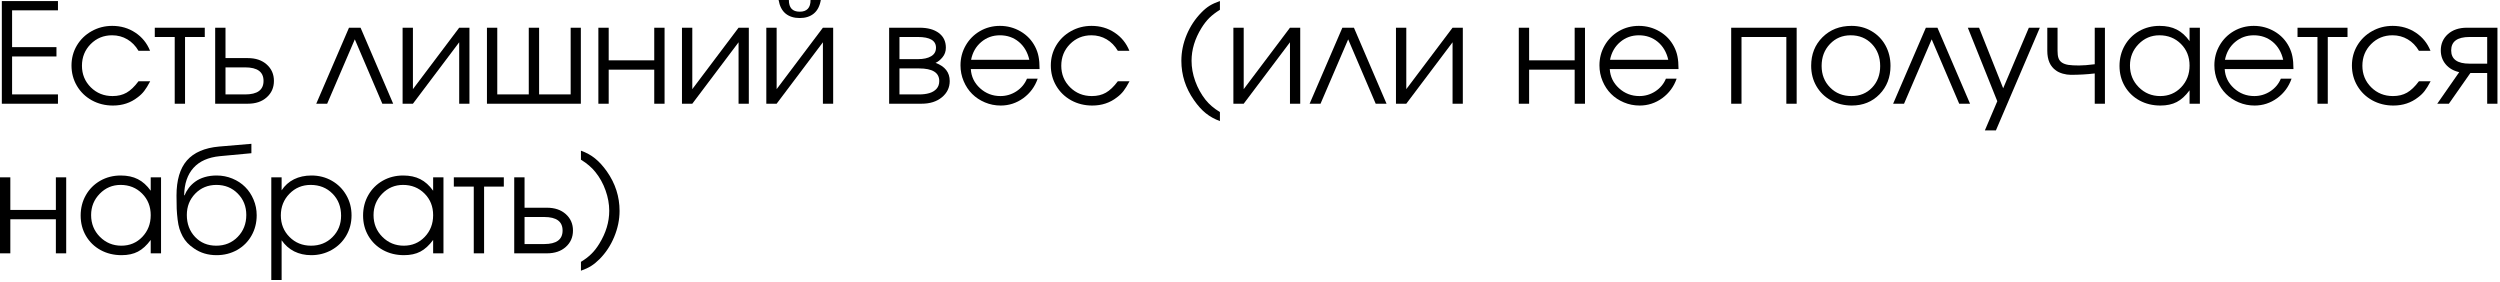
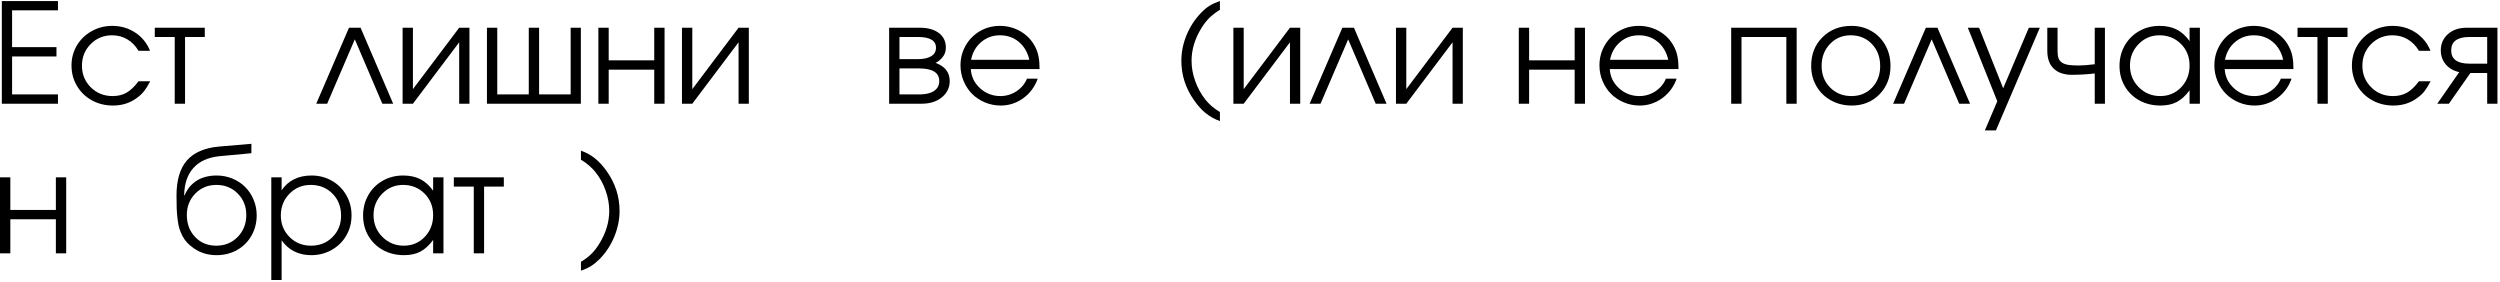
<svg xmlns="http://www.w3.org/2000/svg" width="797" height="90" viewBox="0 0 797 90" fill="none">
  <path d="M0.583 33.063C0.583 33.063 0.583 22.156 0.583 0.333C0.583 0.333 6.547 0.333 18.479 0.333C18.479 0.333 18.479 1.323 18.479 3.292C18.479 3.292 13.604 3.292 3.854 3.292C3.854 3.292 3.854 7.203 3.854 15.021C3.854 15.021 8.568 15.021 18 15.021C18 15.021 18 16.016 18 18C18 18 13.281 18 3.854 18C3.854 18 3.854 22.037 3.854 30.104C3.854 30.104 8.729 30.104 18.479 30.104C18.479 30.104 18.479 31.094 18.479 33.063C18.479 33.063 12.51 33.063 0.583 33.063Z" fill="black" />
  <path d="M44.148 25.917C44.148 25.917 45.388 25.917 47.877 25.917C47.179 27.24 46.544 28.271 45.961 29.021C45.388 29.76 44.7 30.427 43.898 31.021C41.674 32.771 39.044 33.646 36.002 33.646C33.544 33.646 31.299 33.089 29.273 31.979C27.258 30.854 25.674 29.323 24.523 27.375C23.367 25.417 22.794 23.25 22.794 20.875C22.794 18.557 23.362 16.432 24.502 14.5C25.653 12.573 27.221 11.052 29.211 9.938C31.211 8.812 33.398 8.25 35.773 8.25C38.523 8.25 40.971 8.969 43.127 10.396C45.278 11.812 46.846 13.745 47.836 16.188H44.148C43.216 14.604 42.028 13.391 40.586 12.542C39.138 11.682 37.523 11.25 35.731 11.25C33.033 11.25 30.758 12.188 28.898 14.062C27.049 15.938 26.127 18.24 26.127 20.958C26.127 23.667 27.065 25.958 28.94 27.833C30.825 29.698 33.138 30.625 35.877 30.625C37.596 30.625 39.091 30.266 40.356 29.542C41.617 28.823 42.883 27.615 44.148 25.917Z" fill="black" />
  <path d="M65.282 11.792C65.282 11.792 63.183 11.792 58.991 11.792C58.991 11.792 58.991 18.886 58.991 33.063C58.991 33.063 57.892 33.063 55.699 33.063C55.699 33.063 55.699 25.974 55.699 11.792C55.699 11.792 53.579 11.792 49.345 11.792C49.345 11.792 49.345 10.807 49.345 8.834C49.345 8.834 54.657 8.834 65.282 8.834C65.282 8.834 65.282 9.823 65.282 11.792Z" fill="black" />
-   <path d="M71.89 21.479C71.89 21.479 71.89 24.354 71.89 30.104C71.89 30.104 73.978 30.104 78.161 30.104C82.062 30.104 84.015 28.667 84.015 25.792C84.015 22.917 82.062 21.479 78.161 21.479H71.89ZM79.015 18.521C81.515 18.521 83.52 19.203 85.036 20.563C86.562 21.927 87.327 23.667 87.327 25.792C87.327 27.917 86.562 29.662 85.036 31.021C83.52 32.386 81.515 33.063 79.015 33.063H68.598V8.834H71.89V18.521H79.015Z" fill="black" />
  <path d="M125.343 33.063C125.343 33.063 124.187 33.063 121.885 33.063C121.885 33.063 118.958 26.224 113.114 12.542C113.114 12.542 110.177 19.386 104.302 33.063C104.302 33.063 103.14 33.063 100.822 33.063C100.822 33.063 104.302 24.99 111.26 8.834C111.26 8.834 112.489 8.834 114.947 8.834C114.947 8.834 118.411 16.912 125.343 33.063Z" fill="black" />
  <path d="M146.39 8.834C146.39 8.834 147.479 8.834 149.661 8.834C149.661 8.834 149.661 16.912 149.661 33.063C149.661 33.063 148.567 33.063 146.39 33.063C146.39 33.063 146.39 26.537 146.39 13.479C146.39 13.479 141.474 20.011 131.64 33.063C131.64 33.063 130.541 33.063 128.349 33.063C128.349 33.063 128.349 24.99 128.349 8.834C128.349 8.834 129.442 8.834 131.64 8.834C131.64 8.834 131.64 15.365 131.64 28.417C131.64 28.417 136.557 21.891 146.39 8.834Z" fill="black" />
  <path d="M185.176 33.063C185.176 33.063 175.197 33.063 155.239 33.063C155.239 33.063 155.239 24.99 155.239 8.834C155.239 8.834 156.332 8.834 158.53 8.834C158.53 8.834 158.53 15.927 158.53 30.104C158.53 30.104 161.874 30.104 168.572 30.104C168.572 30.104 168.572 23.016 168.572 8.834C168.572 8.834 169.666 8.834 171.864 8.834C171.864 8.834 171.864 15.927 171.864 30.104C171.864 30.104 175.218 30.104 181.926 30.104C181.926 30.104 181.926 23.016 181.926 8.834C181.926 8.834 183.009 8.834 185.176 8.834C185.176 8.834 185.176 16.912 185.176 33.063Z" fill="black" />
  <path d="M211.864 33.063C211.864 33.063 210.765 33.063 208.572 33.063C208.572 33.063 208.572 29.448 208.572 22.209C208.572 22.209 203.729 22.209 194.052 22.209C194.052 22.209 194.052 25.828 194.052 33.063C194.052 33.063 192.953 33.063 190.76 33.063C190.76 33.063 190.76 24.99 190.76 8.834C190.76 8.834 191.854 8.834 194.052 8.834C194.052 8.834 194.052 12.302 194.052 19.229C194.052 19.229 198.89 19.229 208.572 19.229C208.572 19.229 208.572 15.766 208.572 8.834C208.572 8.834 209.666 8.834 211.864 8.834C211.864 8.834 211.864 16.912 211.864 33.063Z" fill="black" />
  <path d="M235.454 8.834C235.454 8.834 236.542 8.834 238.724 8.834C238.724 8.834 238.724 16.912 238.724 33.063C238.724 33.063 237.631 33.063 235.454 33.063C235.454 33.063 235.454 26.537 235.454 13.479C235.454 13.479 230.537 20.011 220.704 33.063C220.704 33.063 219.605 33.063 217.412 33.063C217.412 33.063 217.412 24.99 217.412 8.834C217.412 8.834 218.506 8.834 220.704 8.834C220.704 8.834 220.704 15.365 220.704 28.417C220.704 28.417 225.62 21.891 235.454 8.834Z" fill="black" />
-   <path d="M248.218 0C248.218 0 249.307 0 251.489 0C251.489 2.49 252.64 3.729 254.948 3.729C257.25 3.729 258.406 2.49 258.406 0H261.677C261.343 1.932 260.593 3.375 259.427 4.333C258.27 5.281 256.781 5.75 254.948 5.75C253.114 5.75 251.614 5.281 250.448 4.333C249.291 3.375 248.552 1.932 248.218 0ZM262.343 8.833C262.343 8.833 263.432 8.833 265.614 8.833C265.614 8.833 265.614 16.912 265.614 33.062C265.614 33.062 264.52 33.062 262.343 33.062C262.343 33.062 262.343 26.537 262.343 13.479C262.343 13.479 257.427 20.01 247.593 33.062C247.593 33.062 246.494 33.062 244.302 33.062C244.302 33.062 244.302 24.99 244.302 8.833C244.302 8.833 245.395 8.833 247.593 8.833C247.593 8.833 247.593 15.365 247.593 28.417C247.593 28.417 252.51 21.891 262.343 8.833Z" fill="black" />
  <path d="M286.749 21.813C286.749 21.813 286.749 24.578 286.749 30.104C286.749 30.104 288.822 30.104 292.978 30.104C294.239 30.104 295.338 29.969 296.27 29.688C297.213 29.412 297.978 28.953 298.562 28.313C299.145 27.662 299.437 26.834 299.437 25.834C299.437 23.156 297.28 21.813 292.978 21.813H286.749ZM301.541 15.209C301.541 16.375 301.187 17.391 300.478 18.25C299.78 19.099 299.041 19.698 298.249 20.042C301.26 21.141 302.77 23.073 302.77 25.834C302.77 27.917 301.937 29.646 300.27 31.021C298.614 32.386 296.463 33.063 293.812 33.063H283.457V8.834H293.166C295.76 8.834 297.801 9.396 299.291 10.521C300.791 11.636 301.541 13.198 301.541 15.209ZM298.395 15.209C298.395 12.932 296.468 11.792 292.624 11.792H286.749C286.749 11.792 286.749 14.146 286.749 18.854C286.749 18.854 288.707 18.854 292.624 18.854C294.4 18.854 295.801 18.552 296.832 17.938C297.874 17.328 298.395 16.417 298.395 15.209Z" fill="black" />
  <path d="M331.416 22.021C331.416 22.021 324.109 22.021 309.5 22.021C309.635 24.427 310.614 26.458 312.437 28.125C314.271 29.792 316.437 30.625 318.937 30.625C320.781 30.625 322.484 30.12 324.041 29.104C325.594 28.078 326.713 26.74 327.396 25.083H330.812C329.922 27.641 328.396 29.708 326.229 31.292C324.062 32.865 321.656 33.646 319.021 33.646C317.255 33.646 315.583 33.312 314 32.646C312.416 31.979 311.052 31.078 309.916 29.938C308.776 28.802 307.875 27.438 307.208 25.854C306.541 24.271 306.208 22.599 306.208 20.833C306.208 18.531 306.76 16.412 307.875 14.479C308.984 12.552 310.5 11.031 312.416 9.917C314.344 8.807 316.463 8.25 318.771 8.25C321.156 8.25 323.359 8.844 325.375 10.021C327.385 11.203 328.922 12.812 329.979 14.854C330.505 15.87 330.875 16.917 331.083 18C331.302 19.073 331.416 20.412 331.416 22.021ZM309.583 19.062H328.146C327.604 16.662 326.489 14.76 324.812 13.354C323.13 11.953 321.114 11.25 318.771 11.25C316.479 11.25 314.484 11.974 312.791 13.417C311.109 14.849 310.041 16.729 309.583 19.062Z" fill="black" />
-   <path d="M356.356 25.917C356.356 25.917 357.595 25.917 360.085 25.917C359.387 27.24 358.752 28.271 358.168 29.021C357.595 29.76 356.908 30.427 356.106 31.021C353.882 32.771 351.252 33.646 348.21 33.646C345.752 33.646 343.507 33.089 341.481 31.979C339.465 30.854 337.882 29.323 336.731 27.375C335.575 25.417 335.002 23.25 335.002 20.875C335.002 18.557 335.569 16.432 336.71 14.5C337.861 12.573 339.429 11.052 341.418 9.938C343.418 8.812 345.606 8.25 347.981 8.25C350.731 8.25 353.179 8.969 355.335 10.396C357.486 11.812 359.054 13.745 360.043 16.188H356.356C355.424 14.604 354.236 13.391 352.793 12.542C351.345 11.682 349.731 11.25 347.939 11.25C345.241 11.25 342.965 12.188 341.106 14.062C339.257 15.938 338.335 18.24 338.335 20.958C338.335 23.667 339.273 25.958 341.148 27.833C343.033 29.698 345.345 30.625 348.085 30.625C349.804 30.625 351.299 30.266 352.564 29.542C353.825 28.823 355.09 27.615 356.356 25.917Z" fill="black" />
  <path d="M388.911 0.333C388.911 0.333 388.911 1.266 388.911 3.125C387.603 3.932 386.494 4.781 385.577 5.667C384.671 6.557 383.827 7.641 383.036 8.917C380.921 12.334 379.869 15.823 379.869 19.375C379.869 21.516 380.254 23.677 381.036 25.854C381.827 28.037 382.916 30.016 384.306 31.792C385.442 33.234 386.978 34.547 388.911 35.729V38.604C387.202 37.979 385.702 37.146 384.411 36.104C383.119 35.073 381.858 33.677 380.64 31.917C377.957 28.099 376.619 23.917 376.619 19.375C376.619 16.573 377.181 13.813 378.306 11.104C379.442 8.396 381.004 6.031 382.994 4C383.879 3.083 384.765 2.354 385.64 1.813C386.525 1.271 387.619 0.781 388.911 0.333Z" fill="black" />
  <path d="M411.243 8.834C411.243 8.834 412.332 8.834 414.514 8.834C414.514 8.834 414.514 16.912 414.514 33.063C414.514 33.063 413.421 33.063 411.243 33.063C411.243 33.063 411.243 26.537 411.243 13.479C411.243 13.479 406.327 20.011 396.493 33.063C396.493 33.063 395.394 33.063 393.202 33.063C393.202 33.063 393.202 24.99 393.202 8.834C393.202 8.834 394.296 8.834 396.493 8.834C396.493 8.834 396.493 15.365 396.493 28.417C396.493 28.417 401.41 21.891 411.243 8.834Z" fill="black" />
  <path d="M442.029 33.063C442.029 33.063 440.873 33.063 438.571 33.063C438.571 33.063 435.644 26.224 429.8 12.542C429.8 12.542 426.862 19.386 420.987 33.063C420.987 33.063 419.826 33.063 417.508 33.063C417.508 33.063 420.987 24.99 427.946 8.834C427.946 8.834 429.175 8.834 431.633 8.834C431.633 8.834 435.097 16.912 442.029 33.063Z" fill="black" />
  <path d="M463.076 8.834C463.076 8.834 464.165 8.834 466.347 8.834C466.347 8.834 466.347 16.912 466.347 33.063C466.347 33.063 465.253 33.063 463.076 33.063C463.076 33.063 463.076 26.537 463.076 13.479C463.076 13.479 458.16 20.011 448.326 33.063C448.326 33.063 447.227 33.063 445.035 33.063C445.035 33.063 445.035 24.99 445.035 8.834C445.035 8.834 446.128 8.834 448.326 8.834C448.326 8.834 448.326 15.365 448.326 28.417C448.326 28.417 453.243 21.891 463.076 8.834Z" fill="black" />
  <path d="M505.294 33.063C505.294 33.063 504.195 33.063 502.003 33.063C502.003 33.063 502.003 29.448 502.003 22.209C502.003 22.209 497.159 22.209 487.482 22.209C487.482 22.209 487.482 25.828 487.482 33.063C487.482 33.063 486.383 33.063 484.19 33.063C484.19 33.063 484.19 24.99 484.19 8.834C484.19 8.834 485.284 8.834 487.482 8.834C487.482 8.834 487.482 12.302 487.482 19.229C487.482 19.229 492.32 19.229 502.003 19.229C502.003 19.229 502.003 15.766 502.003 8.834C502.003 8.834 503.097 8.834 505.294 8.834C505.294 8.834 505.294 16.912 505.294 33.063Z" fill="black" />
  <path d="M535.113 22.021C535.113 22.021 527.806 22.021 513.196 22.021C513.332 24.427 514.311 26.458 516.134 28.125C517.967 29.792 520.134 30.625 522.634 30.625C524.478 30.625 526.181 30.12 527.738 29.104C529.29 28.078 530.41 26.74 531.092 25.083H534.509C533.618 27.641 532.092 29.708 529.926 31.292C527.759 32.865 525.353 33.646 522.717 33.646C520.952 33.646 519.28 33.312 517.696 32.646C516.113 31.979 514.748 31.078 513.613 29.938C512.472 28.802 511.571 27.438 510.905 25.854C510.238 24.271 509.905 22.599 509.905 20.833C509.905 18.531 510.457 16.412 511.571 14.479C512.681 12.552 514.196 11.031 516.113 9.917C518.04 8.807 520.16 8.25 522.467 8.25C524.853 8.25 527.056 8.844 529.071 10.021C531.082 11.203 532.618 12.812 533.676 14.854C534.202 15.87 534.571 16.917 534.78 18C534.998 19.073 535.113 20.412 535.113 22.021ZM513.28 19.062H531.842C531.301 16.662 530.186 14.76 528.509 13.354C526.827 11.953 524.811 11.25 522.467 11.25C520.176 11.25 518.181 11.974 516.488 13.417C514.806 14.849 513.738 16.729 513.28 19.062Z" fill="black" />
  <path d="M572.777 33.063C572.777 33.063 571.678 33.063 569.485 33.063C569.485 33.063 569.485 25.974 569.485 11.792C569.485 11.792 564.719 11.792 555.193 11.792C555.193 11.792 555.193 18.886 555.193 33.063C555.193 33.063 554.094 33.063 551.902 33.063C551.902 33.063 551.902 24.99 551.902 8.834C551.902 8.834 558.86 8.834 572.777 8.834C572.777 8.834 572.777 16.912 572.777 33.063Z" fill="black" />
  <path d="M590.254 8.25C592.613 8.25 594.738 8.807 596.629 9.917C598.53 11.016 600.014 12.537 601.087 14.479C602.155 16.427 602.691 18.604 602.691 21.021C602.691 24.646 601.525 27.662 599.191 30.062C596.858 32.453 593.905 33.646 590.337 33.646C587.905 33.646 585.697 33.094 583.712 32C581.738 30.906 580.191 29.391 579.066 27.458C577.952 25.531 577.4 23.365 577.4 20.958C577.4 17.292 578.608 14.26 581.025 11.854C583.452 9.453 586.53 8.25 590.254 8.25ZM590.004 11.25C587.348 11.25 585.139 12.182 583.379 14.042C581.613 15.891 580.733 18.219 580.733 21.021C580.733 23.787 581.634 26.078 583.441 27.896C585.243 29.719 587.514 30.625 590.254 30.625C592.921 30.625 595.108 29.729 596.816 27.938C598.535 26.135 599.4 23.844 599.4 21.062C599.4 18.203 598.514 15.854 596.754 14.021C594.988 12.177 592.738 11.25 590.004 11.25Z" fill="black" />
  <path d="M628.051 33.063C628.051 33.063 626.895 33.063 624.593 33.063C624.593 33.063 621.666 26.224 615.822 12.542C615.822 12.542 612.885 19.386 607.01 33.063C607.01 33.063 605.848 33.063 603.531 33.063C603.531 33.063 607.01 24.99 613.968 8.834C613.968 8.834 615.197 8.834 617.656 8.834C617.656 8.834 621.119 16.912 628.051 33.063Z" fill="black" />
  <path d="M632.779 41.563C632.779 41.563 634.097 38.464 636.737 32.271C636.737 32.271 633.602 24.459 627.341 8.834C627.341 8.834 628.534 8.834 630.925 8.834C630.925 8.834 633.487 15.271 638.612 28.146C638.612 28.146 641.341 21.709 646.8 8.834C646.8 8.834 647.966 8.834 650.3 8.834C650.3 8.834 645.633 19.745 636.3 41.563C636.3 41.563 635.123 41.563 632.779 41.563Z" fill="black" />
  <path d="M671.052 8.834C671.052 8.834 671.052 16.912 671.052 33.063C671.052 33.063 669.969 33.063 667.802 33.063C667.802 33.063 667.802 29.849 667.802 23.417C665.344 23.709 662.791 23.854 660.156 23.854C659.364 23.854 658.515 23.729 657.614 23.479C656.724 23.219 656.01 22.886 655.469 22.479C653.604 21.203 652.677 19.104 652.677 16.188V8.834C652.677 8.834 653.765 8.834 655.948 8.834C655.948 8.834 655.948 11.287 655.948 16.188C655.948 17.146 656.041 17.917 656.239 18.5C656.432 19.084 656.791 19.563 657.323 19.938C657.864 20.302 658.557 20.552 659.406 20.688C660.25 20.813 661.375 20.875 662.781 20.875C664.057 20.875 665.729 20.745 667.802 20.479V8.834H671.052Z" fill="black" />
  <path d="M701.325 8.833C701.325 8.833 701.325 16.912 701.325 33.062C701.325 33.062 700.226 33.062 698.033 33.062C698.033 33.062 698.033 31.641 698.033 28.792C696.752 30.531 695.393 31.771 693.95 32.521C692.518 33.271 690.783 33.646 688.742 33.646C686.268 33.646 684.039 33.104 682.054 32.021C680.065 30.927 678.513 29.417 677.388 27.5C676.263 25.573 675.7 23.412 675.7 21.021C675.7 18.62 676.252 16.448 677.367 14.5C678.476 12.557 680.002 11.031 681.95 9.917C683.908 8.807 686.08 8.25 688.471 8.25C690.596 8.25 692.414 8.641 693.929 9.417C695.455 10.182 696.825 11.412 698.033 13.104V8.833H701.325ZM688.429 11.25C685.83 11.25 683.617 12.188 681.783 14.062C679.95 15.938 679.033 18.208 679.033 20.875C679.033 23.615 679.971 25.927 681.846 27.812C683.721 29.688 685.997 30.625 688.679 30.625C691.33 30.625 693.554 29.698 695.346 27.833C697.138 25.958 698.033 23.646 698.033 20.896C698.033 18.135 697.117 15.833 695.283 14C693.45 12.167 691.164 11.25 688.429 11.25Z" fill="black" />
  <path d="M731.151 22.021C731.151 22.021 723.844 22.021 709.235 22.021C709.37 24.427 710.349 26.458 712.172 28.125C714.005 29.792 716.172 30.625 718.672 30.625C720.516 30.625 722.219 30.12 723.776 29.104C725.328 28.078 726.448 26.74 727.13 25.083H730.547C729.657 27.641 728.13 29.708 725.964 31.292C723.797 32.865 721.391 33.646 718.755 33.646C716.99 33.646 715.318 33.312 713.735 32.646C712.151 31.979 710.787 31.078 709.651 29.938C708.511 28.802 707.61 27.438 706.943 25.854C706.276 24.271 705.943 22.599 705.943 20.833C705.943 18.531 706.495 16.412 707.61 14.479C708.719 12.552 710.235 11.031 712.151 9.917C714.078 8.807 716.198 8.25 718.505 8.25C720.891 8.25 723.094 8.844 725.11 10.021C727.12 11.203 728.657 12.812 729.714 14.854C730.24 15.87 730.61 16.917 730.818 18C731.037 19.073 731.151 20.412 731.151 22.021ZM709.318 19.062H727.88C727.339 16.662 726.224 14.76 724.547 13.354C722.865 11.953 720.849 11.25 718.505 11.25C716.214 11.25 714.219 11.974 712.526 13.417C710.844 14.849 709.776 16.729 709.318 19.062Z" fill="black" />
  <path d="M748.388 11.792C748.388 11.792 746.289 11.792 742.096 11.792C742.096 11.792 742.096 18.886 742.096 33.063C742.096 33.063 740.997 33.063 738.805 33.063C738.805 33.063 738.805 25.974 738.805 11.792C738.805 11.792 736.685 11.792 732.451 11.792C732.451 11.792 732.451 10.807 732.451 8.834C732.451 8.834 737.763 8.834 748.388 8.834C748.388 8.834 748.388 9.823 748.388 11.792Z" fill="black" />
  <path d="M771.147 25.917C771.147 25.917 772.387 25.917 774.876 25.917C774.178 27.24 773.543 28.271 772.96 29.021C772.387 29.76 771.699 30.427 770.897 31.021C768.673 32.771 766.043 33.646 763.001 33.646C760.543 33.646 758.298 33.089 756.272 31.979C754.256 30.854 752.673 29.323 751.522 27.375C750.366 25.417 749.793 23.25 749.793 20.875C749.793 18.557 750.361 16.432 751.501 14.5C752.652 12.573 754.22 11.052 756.21 9.938C758.21 8.812 760.397 8.25 762.772 8.25C765.522 8.25 767.97 8.969 770.126 10.396C772.277 11.812 773.845 13.745 774.835 16.188H771.147C770.215 14.604 769.027 13.391 767.585 12.542C766.137 11.682 764.522 11.25 762.73 11.25C760.033 11.25 757.756 12.188 755.897 14.062C754.048 15.938 753.126 18.24 753.126 20.958C753.126 23.667 754.064 25.958 755.939 27.833C757.824 29.698 760.137 30.625 762.876 30.625C764.595 30.625 766.09 30.266 767.355 29.542C768.616 28.823 769.881 27.615 771.147 25.917Z" fill="black" />
  <path d="M792.915 20.292C792.915 20.292 792.915 17.459 792.915 11.792C792.915 11.792 791.04 11.792 787.29 11.792C783.384 11.792 781.436 13.219 781.436 16.063C781.436 18.886 783.384 20.292 787.29 20.292C787.29 20.292 789.165 20.292 792.915 20.292ZM787.561 23.271C787.561 23.271 785.274 26.537 780.707 33.063C780.707 33.063 779.467 33.063 776.998 33.063C776.998 33.063 779.332 29.709 783.998 23C782.165 22.584 780.728 21.75 779.686 20.5C778.644 19.25 778.123 17.771 778.123 16.063C778.123 13.969 778.879 12.24 780.394 10.875C781.92 9.516 783.941 8.834 786.457 8.834H796.186V33.063C796.186 33.063 795.092 33.063 792.915 33.063C792.915 33.063 792.915 29.802 792.915 23.271C792.915 23.271 791.129 23.271 787.561 23.271Z" fill="black" />
  <path d="M21.104 80.762C21.104 80.762 20.005 80.762 17.812 80.762C17.812 80.762 17.812 77.148 17.812 69.908C17.812 69.908 12.969 69.908 3.292 69.908C3.292 69.908 3.292 73.528 3.292 80.762C3.292 80.762 2.193 80.762 0 80.762C0 80.762 0 72.689 0 56.533C0 56.533 1.094 56.533 3.292 56.533C3.292 56.533 3.292 60.002 3.292 66.929C3.292 66.929 8.13 66.929 17.812 66.929C17.812 66.929 17.812 63.465 17.812 56.533C17.812 56.533 18.906 56.533 21.104 56.533C21.104 56.533 21.104 64.611 21.104 80.762Z" fill="black" />
-   <path d="M51.339 56.533C51.339 56.533 51.339 64.611 51.339 80.762C51.339 80.762 50.24 80.762 48.048 80.762C48.048 80.762 48.048 79.34 48.048 76.491C46.767 78.231 45.407 79.471 43.964 80.221C42.532 80.971 40.798 81.346 38.756 81.346C36.282 81.346 34.053 80.804 32.069 79.721C30.079 78.627 28.527 77.116 27.402 75.2C26.277 73.273 25.714 71.111 25.714 68.721C25.714 66.32 26.267 64.148 27.381 62.2C28.49 60.257 30.017 58.731 31.964 57.616C33.923 56.507 36.095 55.95 38.485 55.95C40.61 55.95 42.428 56.34 43.944 57.116C45.47 57.882 46.839 59.111 48.048 60.804V56.533H51.339ZM38.444 58.95C35.845 58.95 33.631 59.887 31.798 61.762C29.964 63.637 29.048 65.908 29.048 68.575C29.048 71.314 29.985 73.627 31.86 75.512C33.735 77.387 36.011 78.325 38.694 78.325C41.345 78.325 43.569 77.398 45.36 75.533C47.152 73.658 48.048 71.346 48.048 68.596C48.048 65.835 47.131 63.533 45.298 61.7C43.464 59.866 41.178 58.95 38.444 58.95Z" fill="black" />
  <path d="M80.145 48.846C80.145 48.846 76.796 49.158 70.103 49.783C66.405 50.148 63.603 51.387 61.687 53.512C59.77 55.637 58.775 58.549 58.707 62.242L58.832 62.283C59.176 61.424 59.629 60.632 60.187 59.908C60.739 59.174 61.426 58.507 62.249 57.908C63.082 57.299 64.072 56.82 65.228 56.471C66.395 56.127 67.676 55.95 69.082 55.95C70.832 55.95 72.499 56.278 74.082 56.929C75.666 57.585 77.02 58.471 78.145 59.596C79.28 60.721 80.176 62.07 80.832 63.637C81.499 65.21 81.832 66.867 81.832 68.617C81.832 71.023 81.275 73.195 80.166 75.137C79.067 77.07 77.541 78.591 75.582 79.7C73.624 80.794 71.442 81.346 69.041 81.346C66.301 81.346 63.905 80.632 61.853 79.2C61.03 78.648 60.322 78.054 59.728 77.429C59.129 76.794 58.624 76.085 58.207 75.304C57.801 74.528 57.468 73.736 57.207 72.929C56.957 72.111 56.759 71.132 56.624 69.992C56.483 68.841 56.384 67.695 56.332 66.554C56.291 65.403 56.27 64.007 56.27 62.367C56.27 57.44 57.374 53.7 59.582 51.158C61.801 48.617 65.218 47.137 69.832 46.721L80.145 45.846V48.846ZM68.936 78.325C71.671 78.325 73.947 77.398 75.77 75.533C77.603 73.658 78.52 71.325 78.52 68.533C78.52 65.814 77.608 63.533 75.791 61.7C73.983 59.867 71.718 58.95 68.999 58.95C66.301 58.95 64.051 59.877 62.249 61.721C60.457 63.57 59.562 65.841 59.562 68.533C59.562 71.341 60.437 73.674 62.187 75.533C63.947 77.398 66.197 78.325 68.936 78.325Z" fill="black" />
  <path d="M86.489 56.533C86.489 56.533 87.583 56.533 89.781 56.533C89.781 56.533 89.781 57.919 89.781 60.679C90.791 59.137 92.103 57.965 93.718 57.158C95.343 56.356 97.202 55.95 99.301 55.95C101.676 55.95 103.833 56.507 105.78 57.616C107.739 58.731 109.27 60.257 110.385 62.2C111.51 64.132 112.072 66.283 112.072 68.658C112.072 71.023 111.51 73.174 110.385 75.116C109.26 77.049 107.708 78.57 105.739 79.679C103.765 80.788 101.593 81.346 99.218 81.346C97.202 81.346 95.39 80.939 93.781 80.137C92.181 79.32 90.848 78.137 89.781 76.596V89.262H86.489V56.533ZM99.031 58.95C96.364 58.95 94.114 59.887 92.281 61.762C90.447 63.637 89.531 65.945 89.531 68.679C89.531 71.403 90.452 73.695 92.301 75.554C94.145 77.403 96.431 78.325 99.156 78.325C101.89 78.325 104.166 77.418 105.989 75.596C107.822 73.762 108.739 71.486 108.739 68.762C108.739 65.903 107.822 63.554 105.989 61.721C104.166 59.877 101.848 58.95 99.031 58.95Z" fill="black" />
  <path d="M141.376 56.533C141.376 56.533 141.376 64.611 141.376 80.762C141.376 80.762 140.277 80.762 138.084 80.762C138.084 80.762 138.084 79.34 138.084 76.491C136.803 78.231 135.444 79.471 134.001 80.221C132.569 80.971 130.834 81.346 128.793 81.346C126.319 81.346 124.09 80.804 122.105 79.721C120.116 78.627 118.564 77.116 117.439 75.2C116.314 73.273 115.751 71.111 115.751 68.721C115.751 66.32 116.303 64.148 117.418 62.2C118.527 60.257 120.053 58.731 122.001 57.616C123.959 56.507 126.131 55.95 128.522 55.95C130.647 55.95 132.465 56.34 133.98 57.116C135.506 57.882 136.876 59.111 138.084 60.804V56.533H141.376ZM128.48 58.95C125.881 58.95 123.668 59.887 121.834 61.762C120.001 63.637 119.084 65.908 119.084 68.575C119.084 71.314 120.022 73.627 121.897 75.512C123.772 77.387 126.048 78.325 128.73 78.325C131.381 78.325 133.605 77.398 135.397 75.533C137.189 73.658 138.084 71.346 138.084 68.596C138.084 65.835 137.168 63.533 135.334 61.7C133.501 59.866 131.215 58.95 128.48 58.95Z" fill="black" />
  <path d="M160.619 59.492C160.619 59.492 158.52 59.492 154.327 59.492C154.327 59.492 154.327 66.585 154.327 80.762C154.327 80.762 153.228 80.762 151.036 80.762C151.036 80.762 151.036 73.674 151.036 59.492C151.036 59.492 148.916 59.492 144.681 59.492C144.681 59.492 144.681 58.507 144.681 56.533C144.681 56.533 149.994 56.533 160.619 56.533C160.619 56.533 160.619 57.523 160.619 59.492Z" fill="black" />
-   <path d="M167.227 69.179C167.227 69.179 167.227 72.054 167.227 77.804C167.227 77.804 169.315 77.804 173.498 77.804C177.399 77.804 179.352 76.367 179.352 73.492C179.352 70.617 177.399 69.179 173.498 69.179H167.227ZM174.352 66.221C176.852 66.221 178.857 66.903 180.373 68.262C181.899 69.627 182.664 71.367 182.664 73.492C182.664 75.617 181.899 77.361 180.373 78.721C178.857 80.085 176.852 80.762 174.352 80.762H163.935V56.533H167.227V66.221H174.352Z" fill="black" />
  <path d="M185.206 86.304C185.206 86.304 185.206 85.356 185.206 83.471C186.508 82.689 187.612 81.851 188.518 80.95C189.435 80.064 190.289 78.966 191.081 77.658C193.175 74.257 194.227 70.773 194.227 67.2C194.227 65.064 193.836 62.903 193.06 60.721C192.294 58.544 191.211 56.585 189.81 54.846C188.669 53.403 187.133 52.09 185.206 50.908V48.033C186.925 48.648 188.425 49.471 189.706 50.512C190.997 51.544 192.253 52.924 193.477 54.658C196.169 58.492 197.518 62.69 197.518 67.242C197.518 70.023 196.945 72.778 195.81 75.512C194.685 78.236 193.122 80.606 191.122 82.617C190.206 83.533 189.31 84.262 188.435 84.804C187.56 85.356 186.482 85.856 185.206 86.304Z" fill="black" />
</svg>